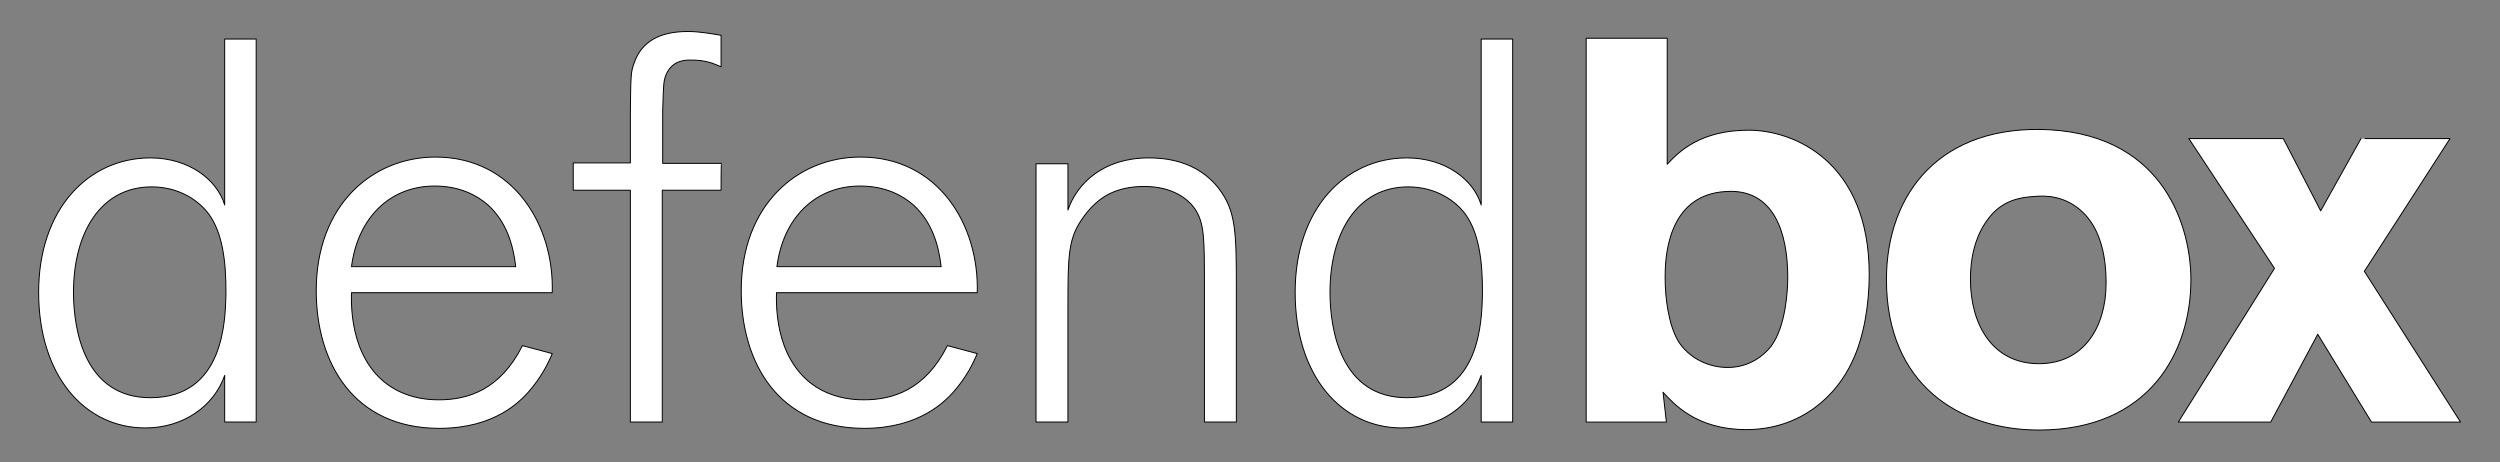
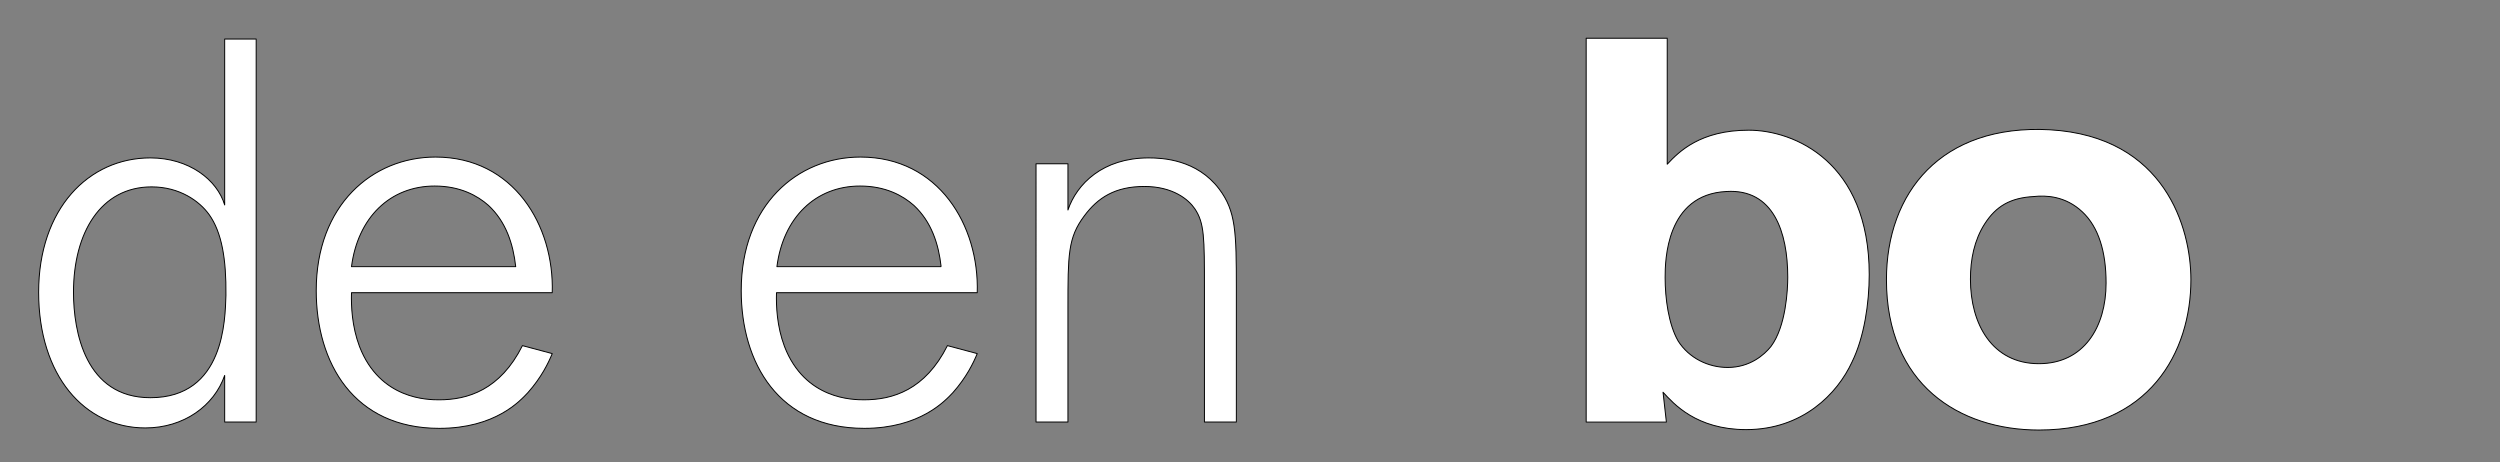
<svg xmlns="http://www.w3.org/2000/svg" version="1.0" id="Layer_1" x="0px" y="0px" width="595.3px" height="110.1px" viewBox="0 0 595.3 110.1" style="enable-background:new 0 0 595.3 110.1;" xml:space="preserve">
  <rect x="0" y="0" width="595.3" height="110.1" fill="#808080" stroke="none" />
  <style type="text/css">
	.st0{fill:#FFFFFF;stroke:#000000;stroke-width:0.233;stroke-linejoin:round;stroke-miterlimit:1.414;}
</style>
  <path class="st0" d="M49.8,51.1c-2.3-3.2-7-6.6-13.7-6.6c-12.1,0-18.6,10.9-18.6,25.1c0,9.3,2.8,25.1,18.3,25.1  c17.7,0,17.8-18.7,18-24.4C53.9,61.7,52.8,55.3,49.8,51.1 M61,100.5h-7.5V89.4c-2.5,7.2-9.7,12.5-18.9,12.5  c-14.5,0-25.4-12.5-25.4-32.3c0-19.9,11.9-32,26.6-32c9.2,0,15.9,5.2,17.7,11.2V9.3H61V100.5z" />
  <path class="st0" d="M122.8,63.5c-0.6-5.4-2.3-10.7-6.5-14.6c-2.6-2.3-6.7-4.6-12.8-4.6c-10.6,0-18.3,7.5-19.8,19.2H122.8z   M131.5,84.2c-0.9,2.2-2.6,5.7-5.8,9.3c-1.8,1.9-7.7,8.5-21.1,8.5c-20.4,0-29.3-15.6-29.3-32.8c0-20.4,13.4-31.8,28.4-31.8  c18.6,0,28.3,16.3,27.8,32.3H83.7c-0.1,3.2,0.1,8,1.9,12.8c4.9,12.7,16.4,12.7,19,12.7c6.7,0,14.5-2.3,19.8-12.9L131.5,84.2z" />
-   <path class="st0" d="M171.7,45.3h-14v55.2h-7.6V45.3h-13.6v-6.5h13.6V27.1c0.1-9.3,0.1-9.9,0.9-12.1c1.8-5.2,6.2-7.5,12.8-7.5  c2.8,0,5.4,0.5,7.9,0.9v7.5c-1.9-0.8-3.6-1.6-7.2-1.6c-1.3,0-4.4,0-5.9,3.5c-0.6,1.6-0.6,2.1-0.8,8.7v12.4h14  C171.7,38.9,171.7,45.3,171.7,45.3z" />
-   <path class="st0" d="M224.1,63.5c-0.6-5.4-2.3-10.7-6.5-14.6c-2.6-2.3-6.7-4.6-12.8-4.6c-10.6,0-18.3,7.5-19.8,19.2H224.1z   M232.7,84.2c-0.9,2.2-2.6,5.7-5.8,9.3c-1.8,1.9-7.8,8.5-21.1,8.5c-20.4,0-29.3-15.6-29.3-32.8c0-20.4,13.4-31.8,28.4-31.8  c18.6,0,28.3,16.3,27.8,32.3h-47.8c-0.1,3.2,0.1,8,1.9,12.8c4.9,12.7,16.4,12.7,19,12.7c6.7,0,14.5-2.3,19.8-12.9L232.7,84.2z" />
+   <path class="st0" d="M224.1,63.5c-0.6-5.4-2.3-10.7-6.5-14.6c-2.6-2.3-6.7-4.6-12.8-4.6c-10.6,0-18.3,7.5-19.8,19.2H224.1M232.7,84.2c-0.9,2.2-2.6,5.7-5.8,9.3c-1.8,1.9-7.8,8.5-21.1,8.5c-20.4,0-29.3-15.6-29.3-32.8c0-20.4,13.4-31.8,28.4-31.8  c18.6,0,28.3,16.3,27.8,32.3h-47.8c-0.1,3.2,0.1,8,1.9,12.8c4.9,12.7,16.4,12.7,19,12.7c6.7,0,14.5-2.3,19.8-12.9L232.7,84.2z" />
  <path class="st0" d="M294.4,100.5h-7.6V68.6c0-12,0-15.5-2.3-18.9c-1.5-2.2-5.2-5.3-12-5.3c-7,0-11.1,2.7-14.3,7  c-3.9,5.2-3.9,9.2-3.9,22.1v27h-7.6V39h7.6v11c2.1-6.2,8.3-12.4,19.2-12.4c3.4,0,11.5,0.4,16.8,7.4c4,5.3,4.1,10.3,4.1,23.6  L294.4,100.5L294.4,100.5z" />
-   <path class="st0" d="M349,51.1c-2.3-3.2-7-6.6-13.7-6.6c-12.1,0-18.6,10.9-18.6,25.1c0,9.3,2.8,25.1,18.3,25.1  c17.7,0,17.8-18.7,18-24.4C353.1,61.7,352,55.3,349,51.1 M360.2,100.5h-7.5V89.4c-2.5,7.2-9.7,12.5-18.9,12.5  c-14.5,0-25.4-12.5-25.4-32.3c0-19.9,11.9-32,26.6-32c9.2,0,15.9,5.2,17.7,11.2V9.3h7.5L360.2,100.5L360.2,100.5z" />
  <path class="st0" d="M396.5,66.1c0,4.9,0.8,11.1,3.1,15.1c2.6,4.1,7.2,6.3,11.8,6.3c5.3,0,8.7-3,10.3-5c3.6-4.8,4-13.6,4-16.5  c0-10.7-3.4-21.1-14.6-20.4C396.7,46.3,396.5,62.1,396.5,66.1 M397,9.1v30c2.8-3,7.9-8.1,19.4-8.1c10.8,0,28.7,7.5,28.7,34.4  c0,6.8-1.2,14.9-4.1,20.8c-3.5,7.6-11.8,16.1-25.2,16.1c-11.9,0-17.3-6.2-19.8-8.9l0.8,7.1h-19.1V9.1L397,9.1L397,9.1z" />
  <path class="st0" d="M472.6,53.3c-2.5,3.9-3.4,8.5-3.4,13.2c0,10.7,5.2,20.1,16.3,20.1c10.7,0,16-8.7,16-19.2  c0-7.5-1.8-13.3-5.6-16.9c-4.1-3.9-8.8-4-11.6-3.7C478.7,47.1,475.3,49.1,472.6,53.3 M521.7,66.6c0,17.1-9.8,35.8-36.2,35.8  c-19,0-36.3-10.9-36.3-35.8c0-20.7,13-37.1,38.9-35.7C515.6,32.5,521.7,54.4,521.7,66.6" />
-   <path class="st0" d="M583.4,33L563,64.6l22.9,35.9h-21.2l-12.8-20.9l-11.2,20.9h-22l22.9-36.6L521.2,33h22.5l8.9,17.2l9.6-17.2  C562.1,33,583.4,33,583.4,33z" />
</svg>